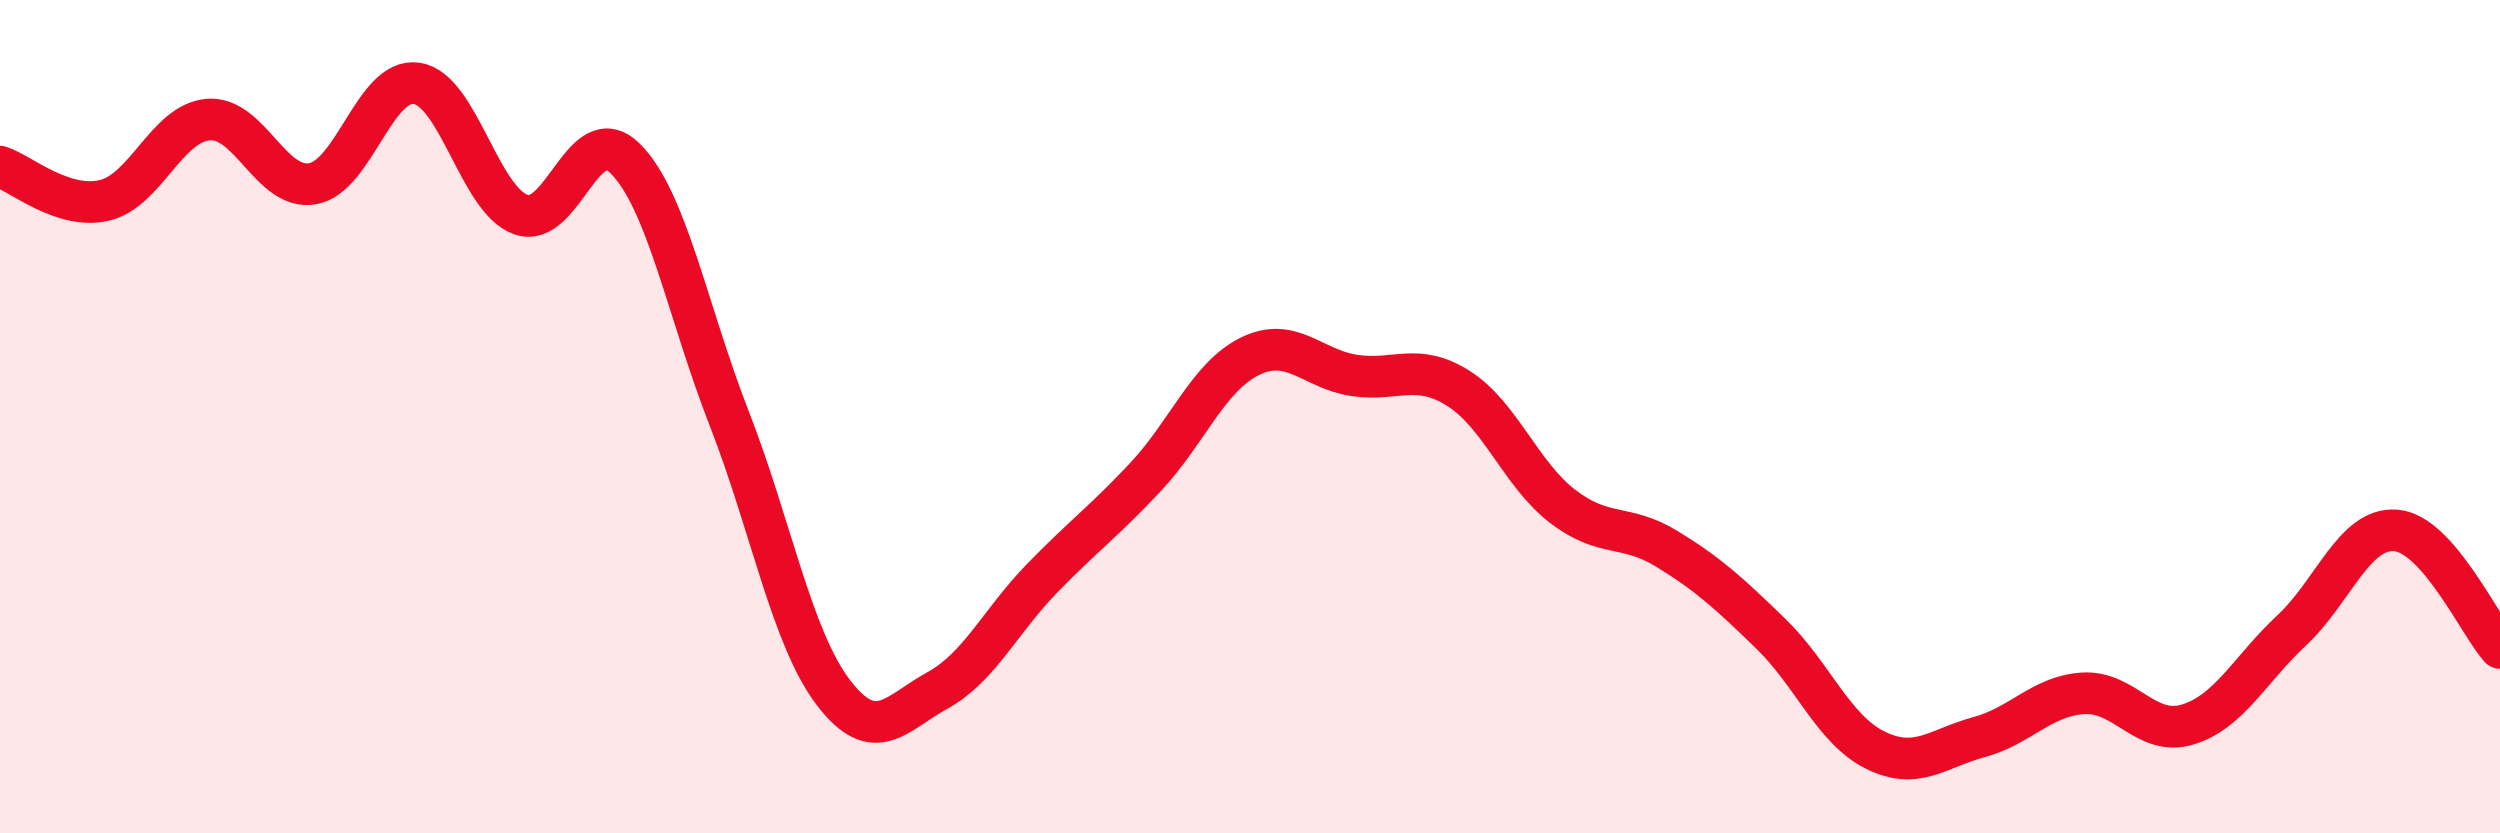
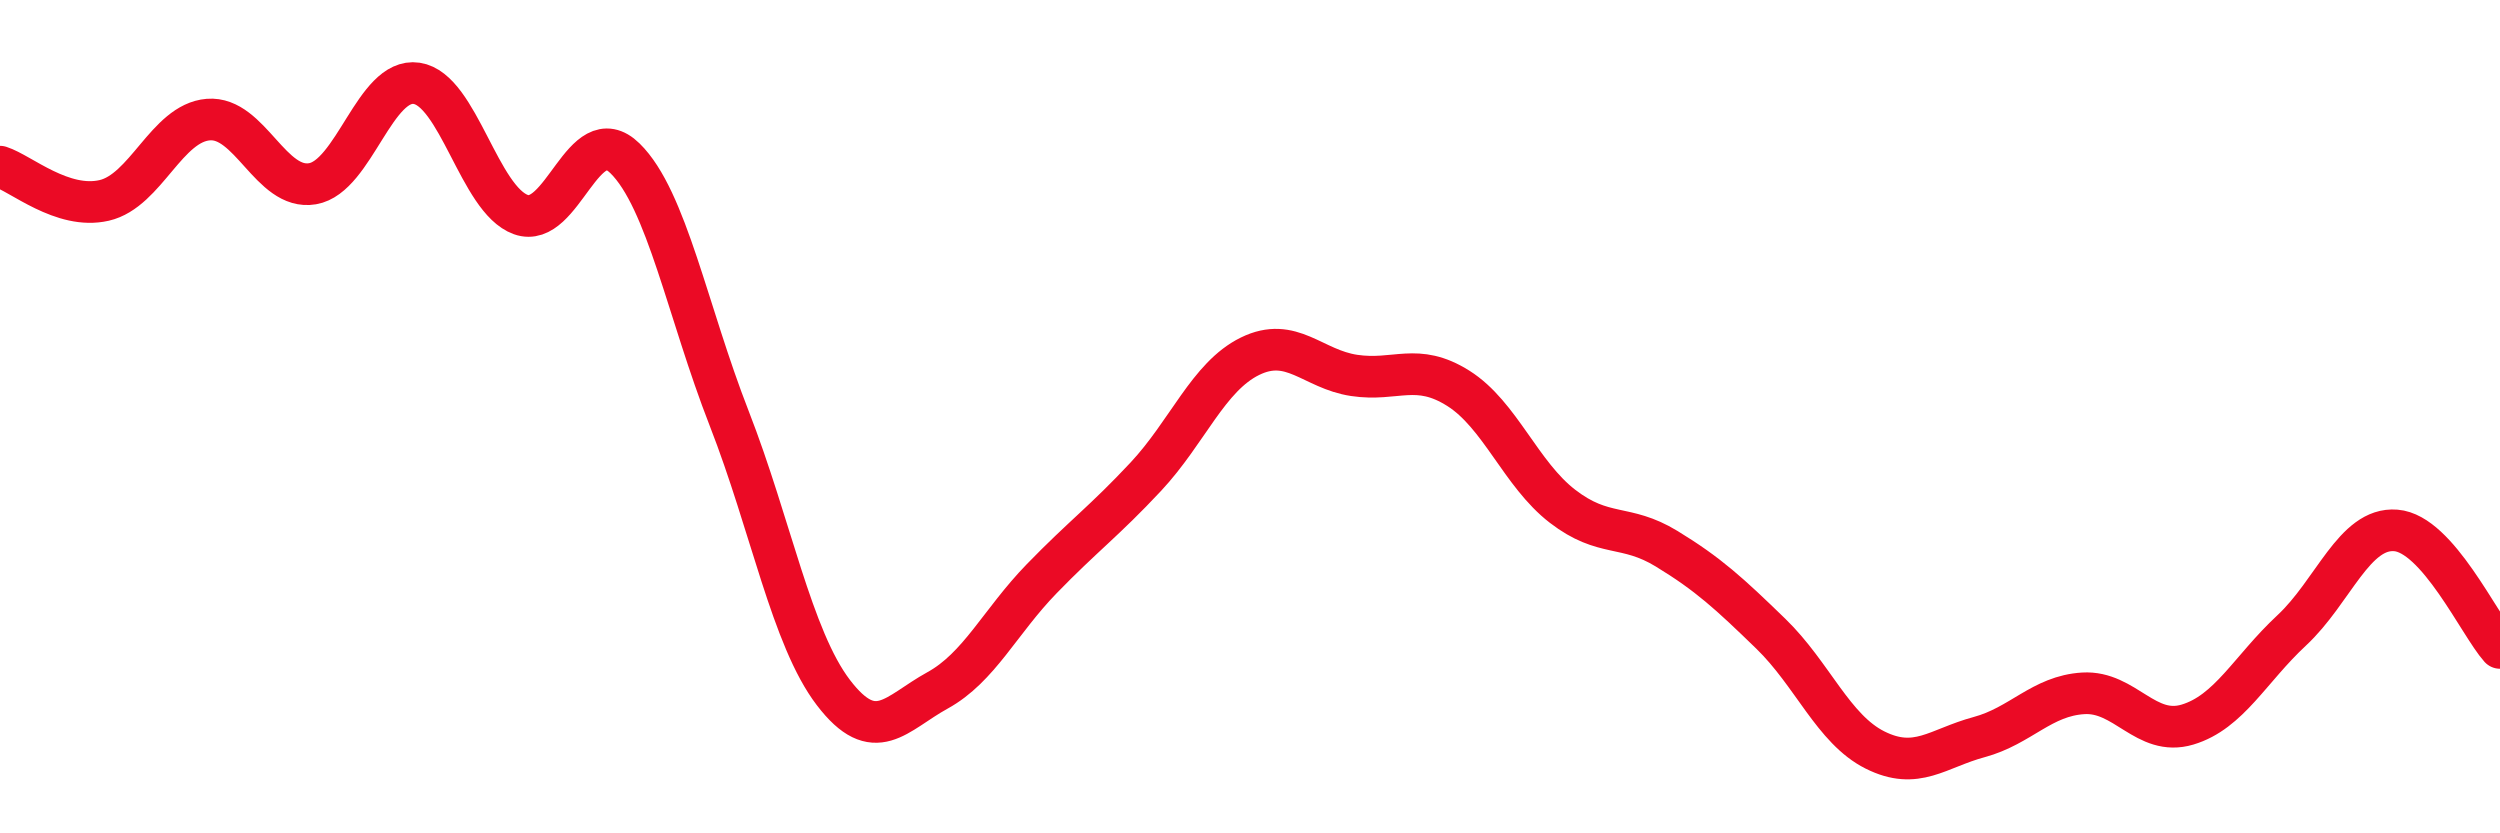
<svg xmlns="http://www.w3.org/2000/svg" width="60" height="20" viewBox="0 0 60 20">
-   <path d="M 0,4 C 0.5,4.16 1.5,5.04 2.5,4.81 C 3.5,4.58 4,2.95 5,2.87 C 6,2.79 6.5,4.58 7.5,4.41 C 8.5,4.24 9,1.85 10,2 C 11,2.15 11.5,4.79 12.5,5.15 C 13.5,5.51 14,2.82 15,3.8 C 16,4.78 16.5,7.48 17.5,10.04 C 18.5,12.6 19,15.31 20,16.62 C 21,17.93 21.5,17.12 22.5,16.57 C 23.5,16.02 24,14.92 25,13.89 C 26,12.86 26.5,12.51 27.5,11.44 C 28.5,10.37 29,9.04 30,8.55 C 31,8.06 31.5,8.86 32.5,9.01 C 33.5,9.16 34,8.69 35,9.32 C 36,9.95 36.5,11.38 37.5,12.15 C 38.5,12.92 39,12.56 40,13.17 C 41,13.78 41.5,14.24 42.5,15.21 C 43.5,16.18 44,17.5 45,18 C 46,18.5 46.5,17.96 47.5,17.69 C 48.5,17.42 49,16.7 50,16.64 C 51,16.58 51.5,17.69 52.5,17.39 C 53.5,17.09 54,16.06 55,15.13 C 56,14.2 56.5,12.65 57.5,12.73 C 58.5,12.81 59.5,14.99 60,15.55L60 20L0 20Z" fill="#EB0A25" opacity="0.1" stroke-linecap="round" stroke-linejoin="round" />
  <path d="M 0,4 C 0.5,4.16 1.5,5.04 2.5,4.81 C 3.5,4.58 4,2.95 5,2.87 C 6,2.79 6.5,4.58 7.5,4.41 C 8.5,4.24 9,1.85 10,2 C 11,2.15 11.5,4.79 12.5,5.15 C 13.5,5.51 14,2.82 15,3.8 C 16,4.78 16.5,7.48 17.5,10.04 C 18.5,12.6 19,15.31 20,16.62 C 21,17.93 21.5,17.12 22.5,16.57 C 23.5,16.02 24,14.92 25,13.89 C 26,12.86 26.5,12.51 27.5,11.44 C 28.5,10.37 29,9.04 30,8.55 C 31,8.06 31.5,8.86 32.5,9.01 C 33.5,9.16 34,8.69 35,9.32 C 36,9.95 36.5,11.38 37.5,12.15 C 38.5,12.92 39,12.56 40,13.17 C 41,13.78 41.5,14.24 42.5,15.21 C 43.5,16.18 44,17.5 45,18 C 46,18.5 46.5,17.96 47.5,17.69 C 48.5,17.42 49,16.7 50,16.64 C 51,16.58 51.5,17.69 52.5,17.39 C 53.5,17.09 54,16.06 55,15.13 C 56,14.2 56.5,12.65 57.5,12.73 C 58.5,12.81 59.5,14.99 60,15.55" stroke="#EB0A25" stroke-width="1" fill="none" stroke-linecap="round" stroke-linejoin="round" />
</svg>